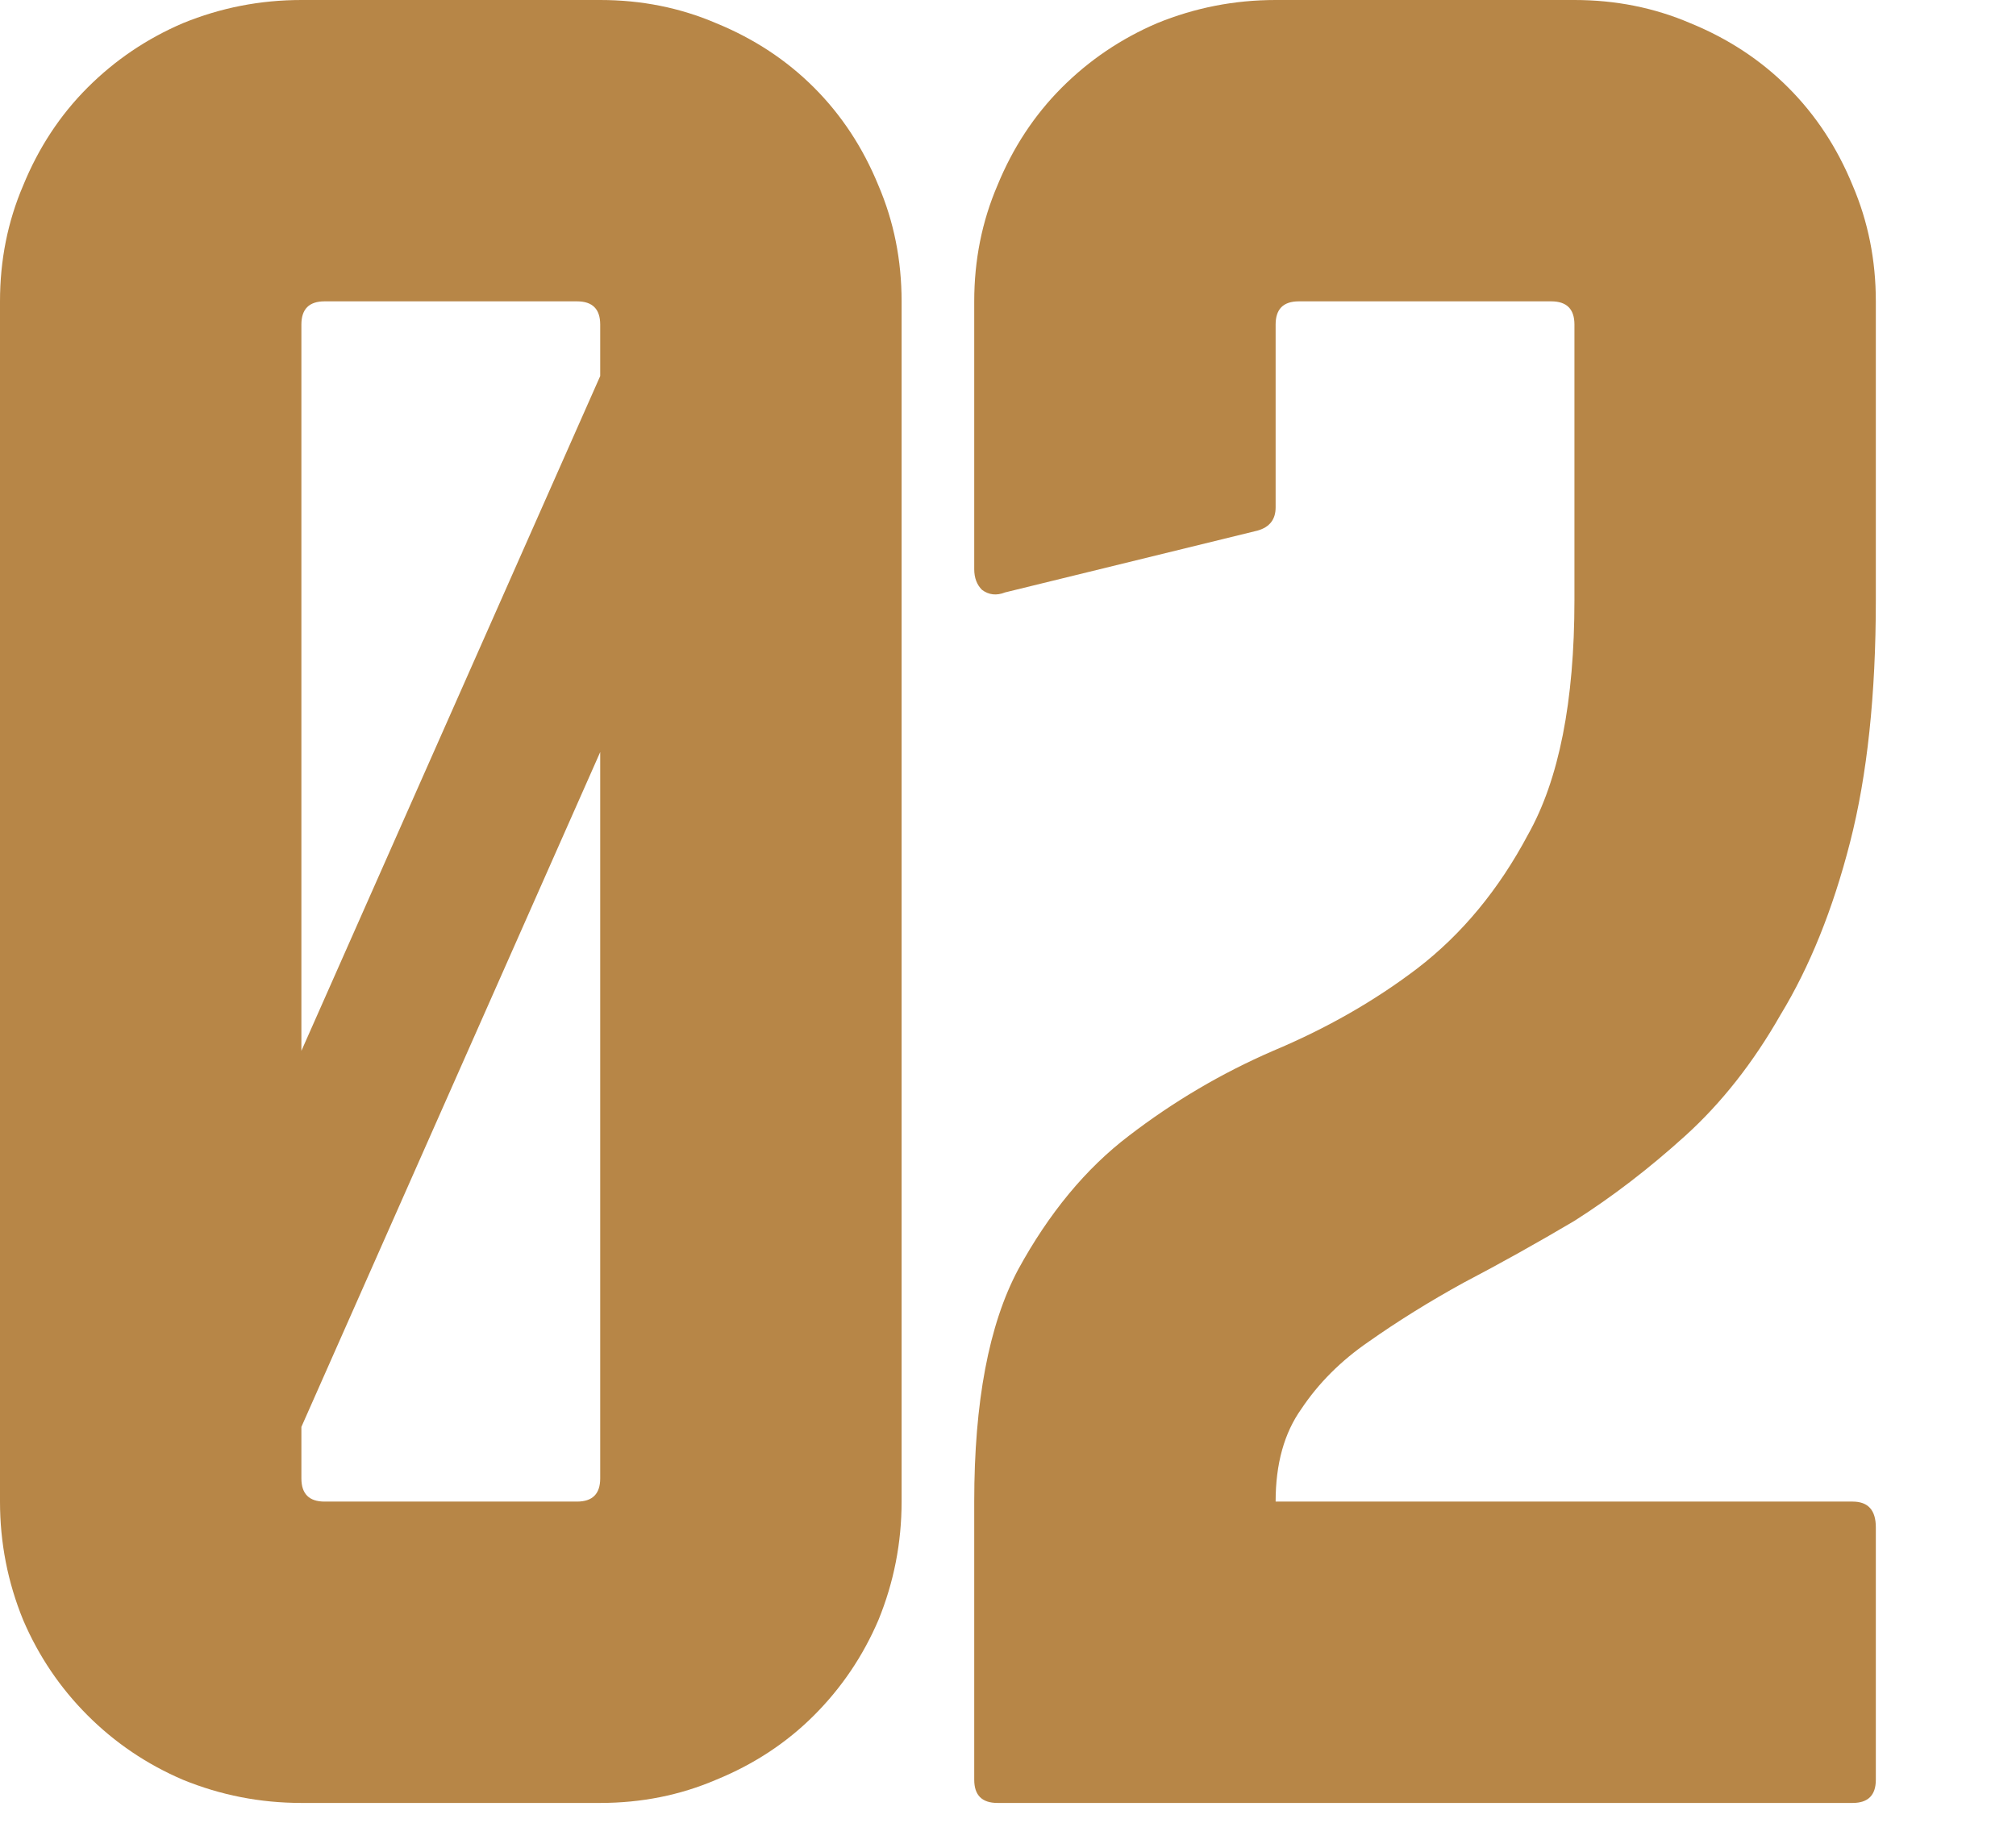
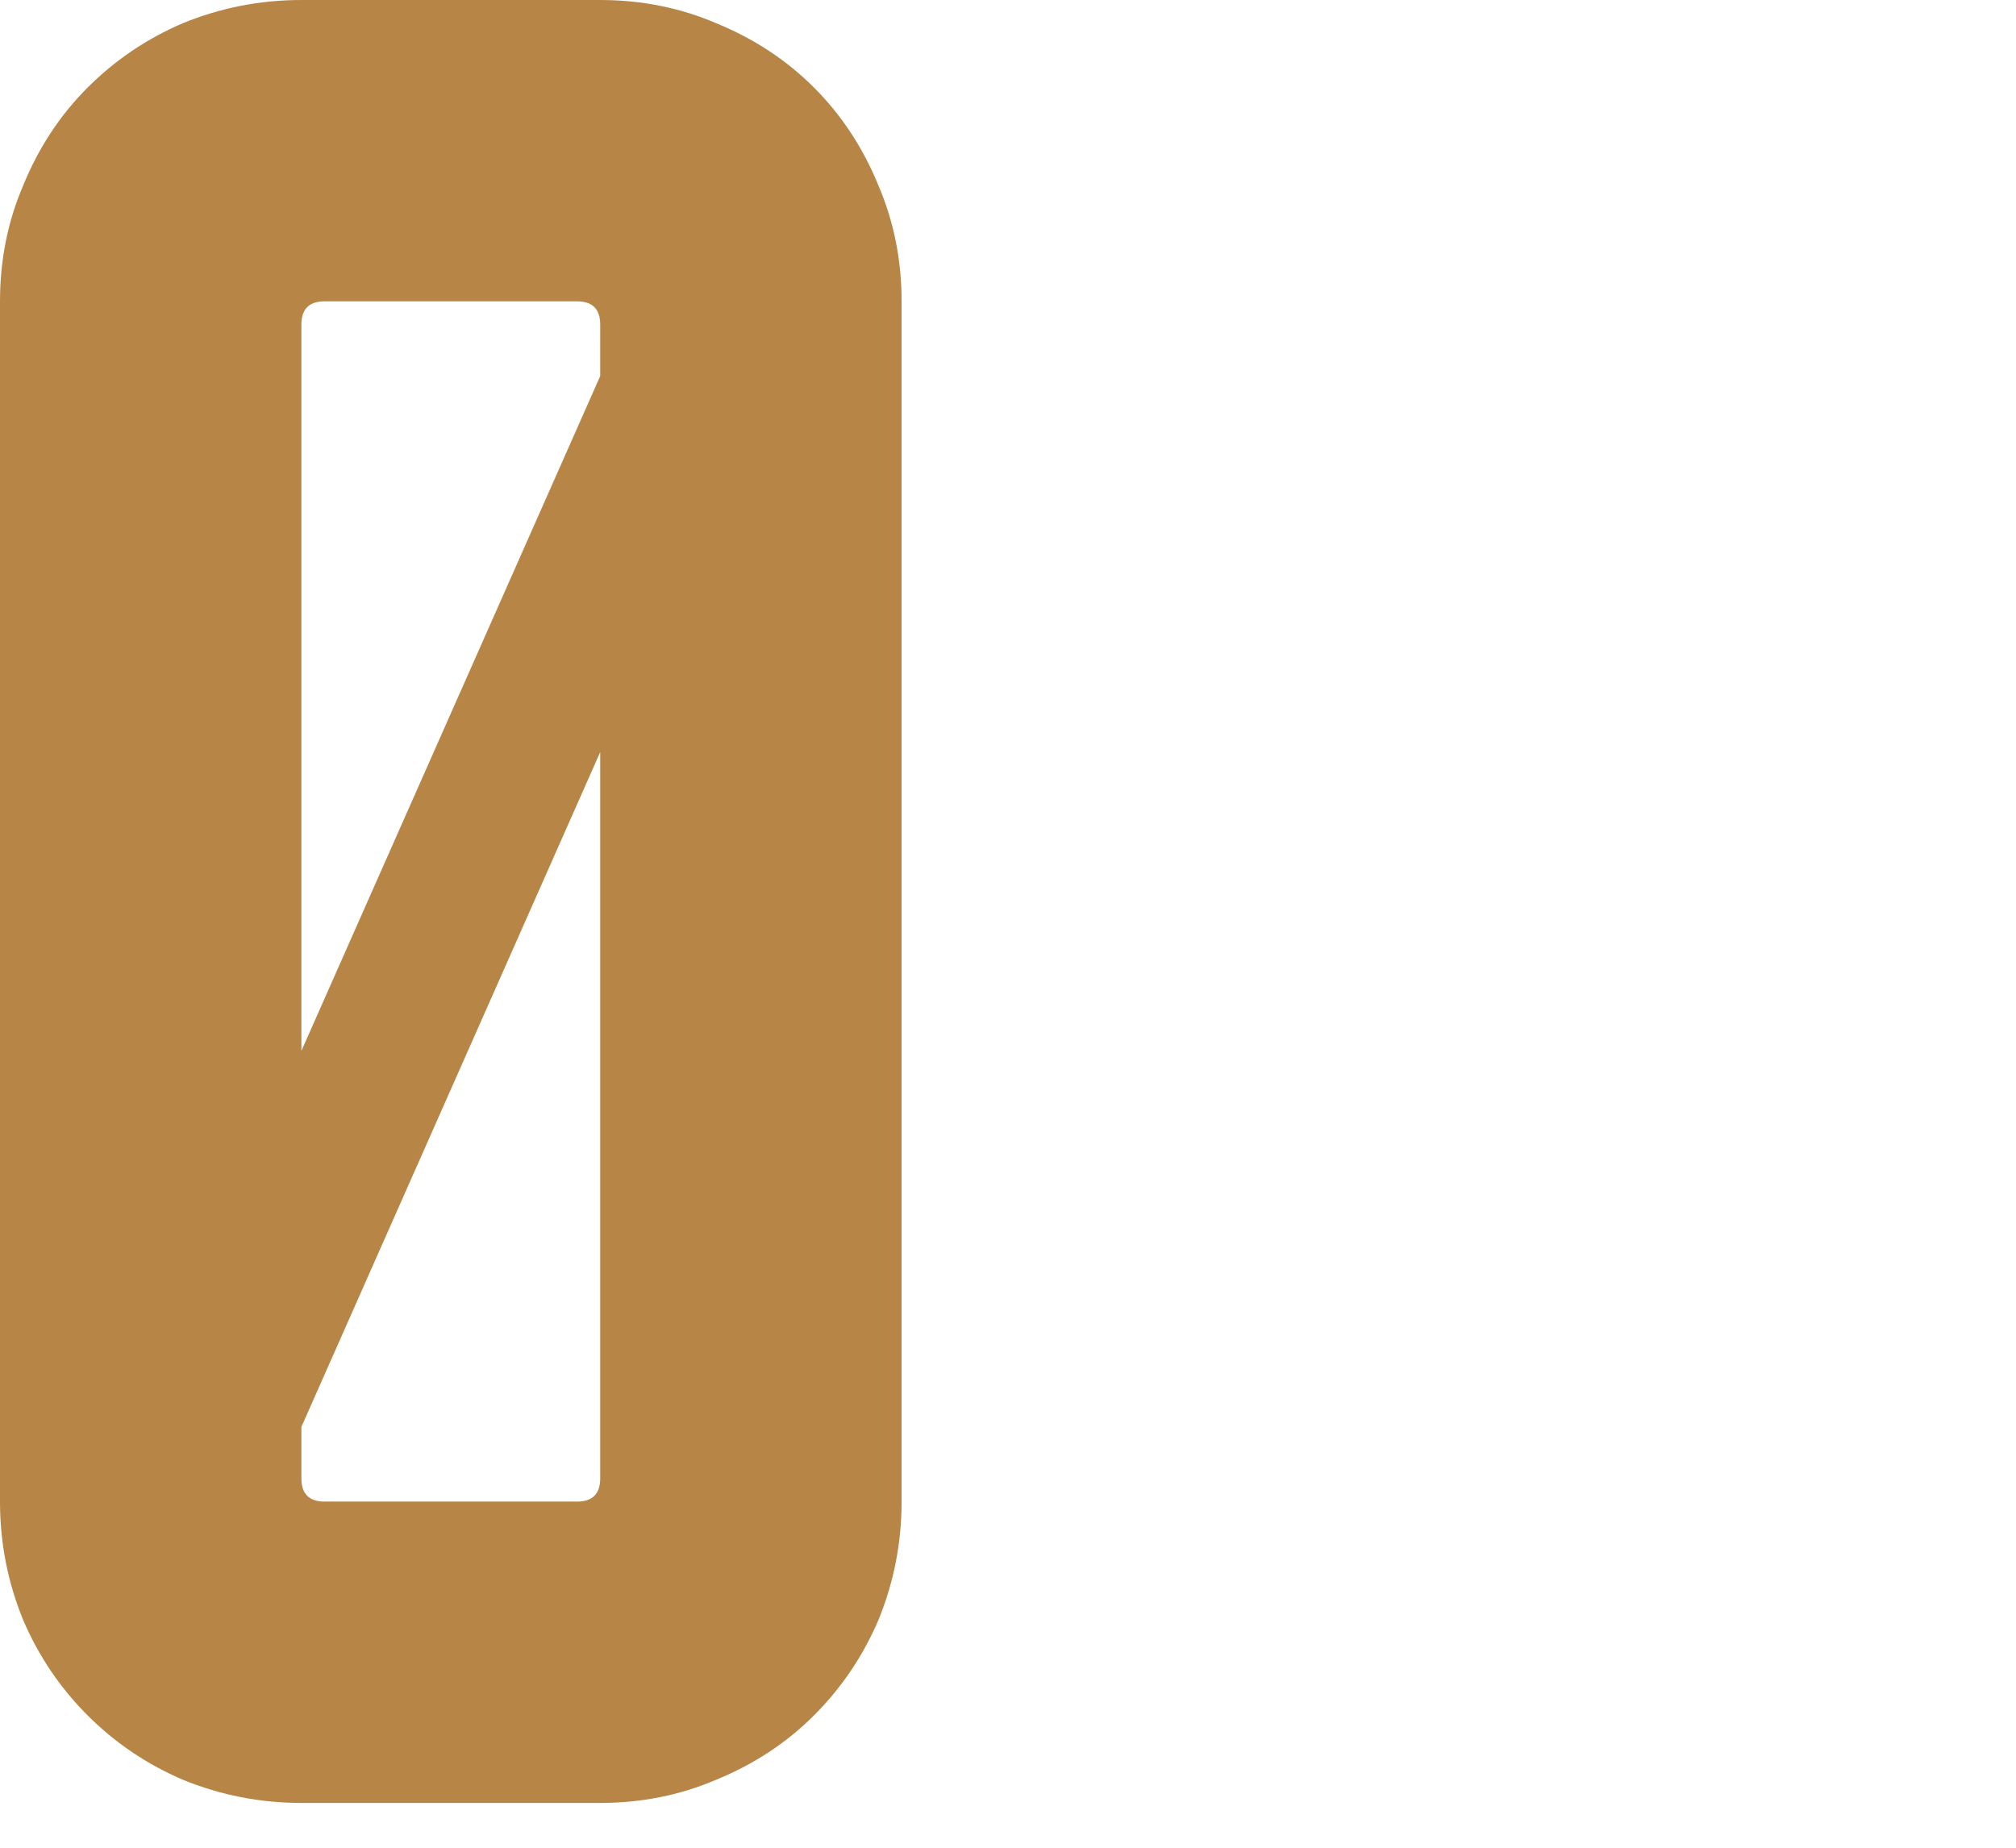
<svg xmlns="http://www.w3.org/2000/svg" width="36" height="33" viewBox="0 0 36 33" fill="none">
  <path d="M10.718 0C11.454 0 12.144 0.138 12.788 0.414C13.463 0.69 14.045 1.073 14.536 1.564C15.027 2.055 15.41 2.637 15.686 3.312C15.962 3.956 16.1 4.646 16.1 5.382V26.818C16.1 27.554 15.962 28.259 15.686 28.934C15.41 29.578 15.027 30.145 14.536 30.636C14.045 31.127 13.463 31.51 12.788 31.786C12.144 32.062 11.454 32.2 10.718 32.2H5.382C4.646 32.2 3.941 32.062 3.266 31.786C2.622 31.51 2.055 31.127 1.564 30.636C1.073 30.145 0.69 29.578 0.414 28.934C0.138 28.259 0 27.554 0 26.818V5.382C0 4.646 0.138 3.956 0.414 3.312C0.69 2.637 1.073 2.055 1.564 1.564C2.055 1.073 2.622 0.69 3.266 0.414C3.941 0.138 4.646 0 5.382 0H10.718ZM10.718 6.716V5.796C10.718 5.52 10.58 5.382 10.304 5.382H5.796C5.52 5.382 5.382 5.52 5.382 5.796V18.768L10.718 6.716ZM10.304 26.818C10.58 26.818 10.718 26.68 10.718 26.404V13.386V13.432L5.382 25.484V26.404C5.382 26.68 5.52 26.818 5.796 26.818H10.304Z" fill="#B78647" />
-   <path d="M28.115 0C28.851 0 29.541 0.138 30.185 0.414C30.86 0.69 31.443 1.073 31.933 1.564C32.424 2.055 32.807 2.637 33.083 3.312C33.359 3.956 33.497 4.646 33.497 5.382V10.718C33.497 12.405 33.344 13.846 33.037 15.042C32.731 16.238 32.317 17.265 31.795 18.124C31.305 18.983 30.737 19.703 30.093 20.286C29.449 20.869 28.79 21.375 28.115 21.804C27.441 22.203 26.781 22.571 26.137 22.908C25.524 23.245 24.957 23.598 24.435 23.966C23.945 24.303 23.546 24.702 23.239 25.162C22.933 25.591 22.779 26.143 22.779 26.818H33.083C33.359 26.818 33.497 26.971 33.497 27.278V31.786C33.497 32.062 33.359 32.2 33.083 32.2H17.811C17.535 32.2 17.397 32.062 17.397 31.786V26.818C17.397 25.039 17.658 23.659 18.179 22.678C18.731 21.666 19.391 20.869 20.157 20.286C20.955 19.673 21.813 19.167 22.733 18.768C23.684 18.369 24.543 17.879 25.309 17.296C26.107 16.683 26.766 15.885 27.287 14.904C27.839 13.923 28.115 12.527 28.115 10.718V5.796C28.115 5.52 27.977 5.382 27.701 5.382H23.193C22.917 5.382 22.779 5.52 22.779 5.796V9.062C22.779 9.277 22.672 9.415 22.457 9.476L17.949 10.58C17.796 10.641 17.658 10.626 17.535 10.534C17.443 10.442 17.397 10.319 17.397 10.166V5.382C17.397 4.646 17.535 3.956 17.811 3.312C18.087 2.637 18.471 2.055 18.961 1.564C19.452 1.073 20.019 0.69 20.663 0.414C21.338 0.138 22.043 0 22.779 0H28.115Z" fill="#B78647" />
</svg>